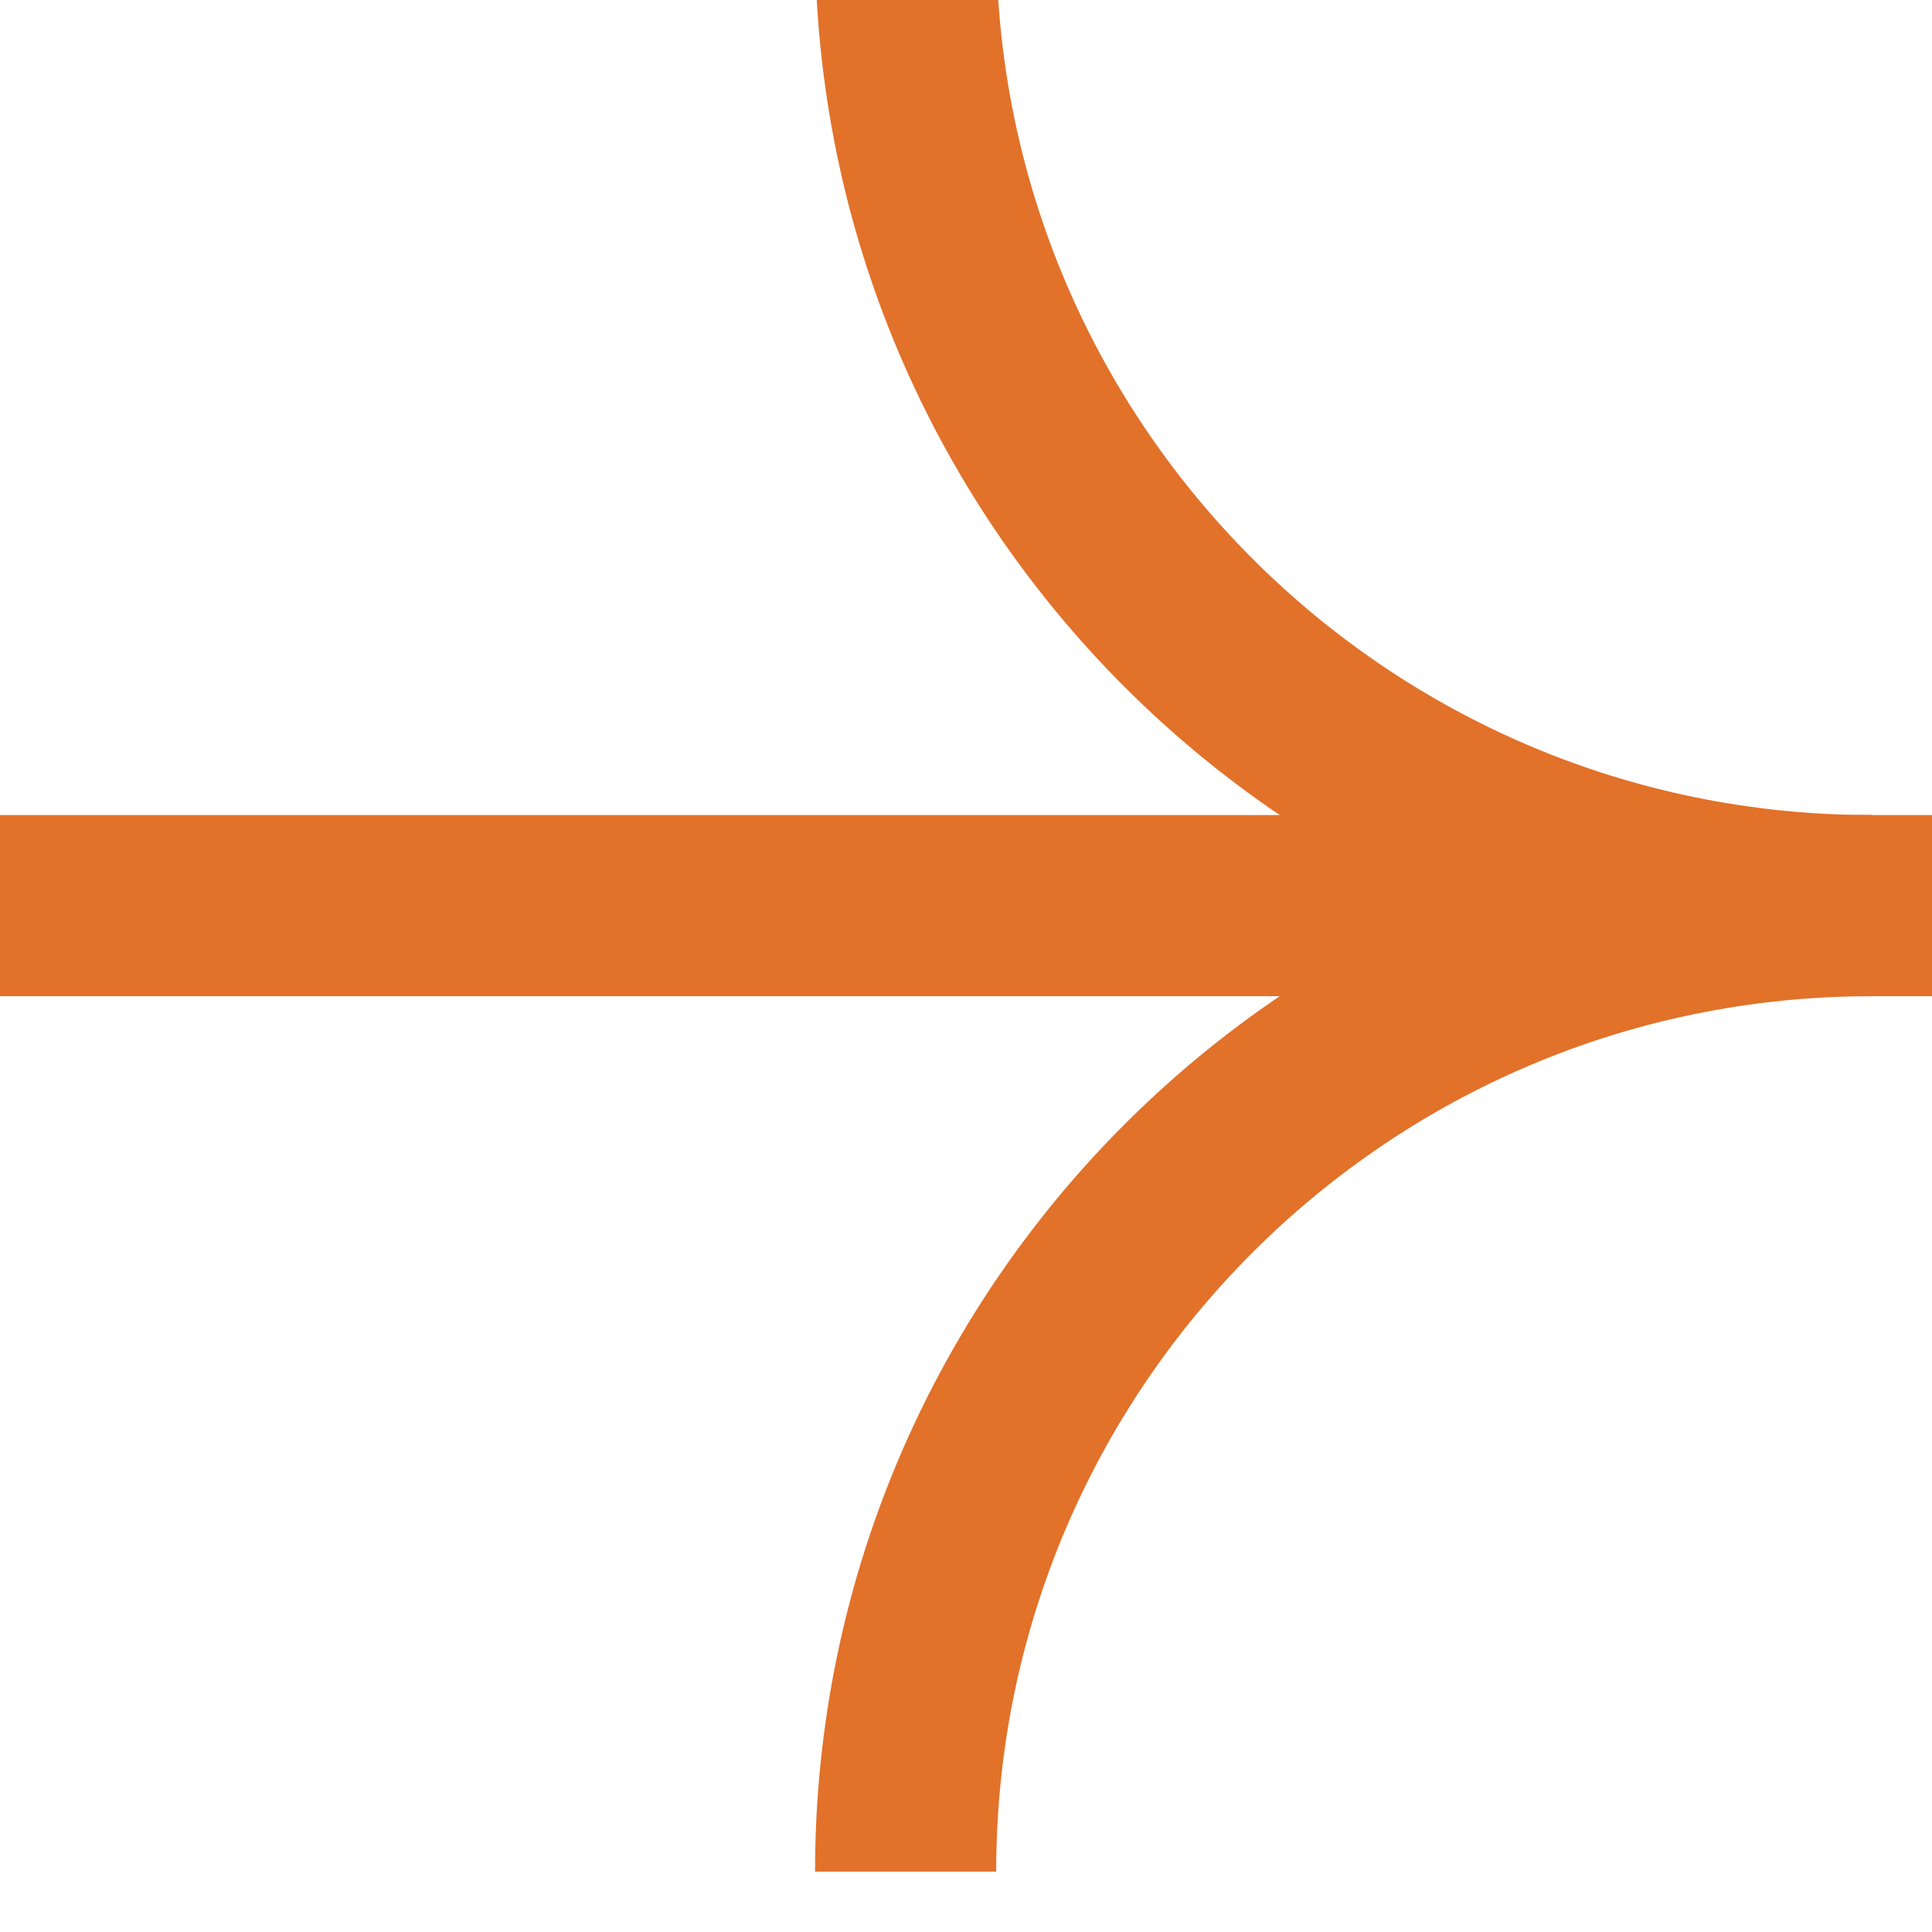
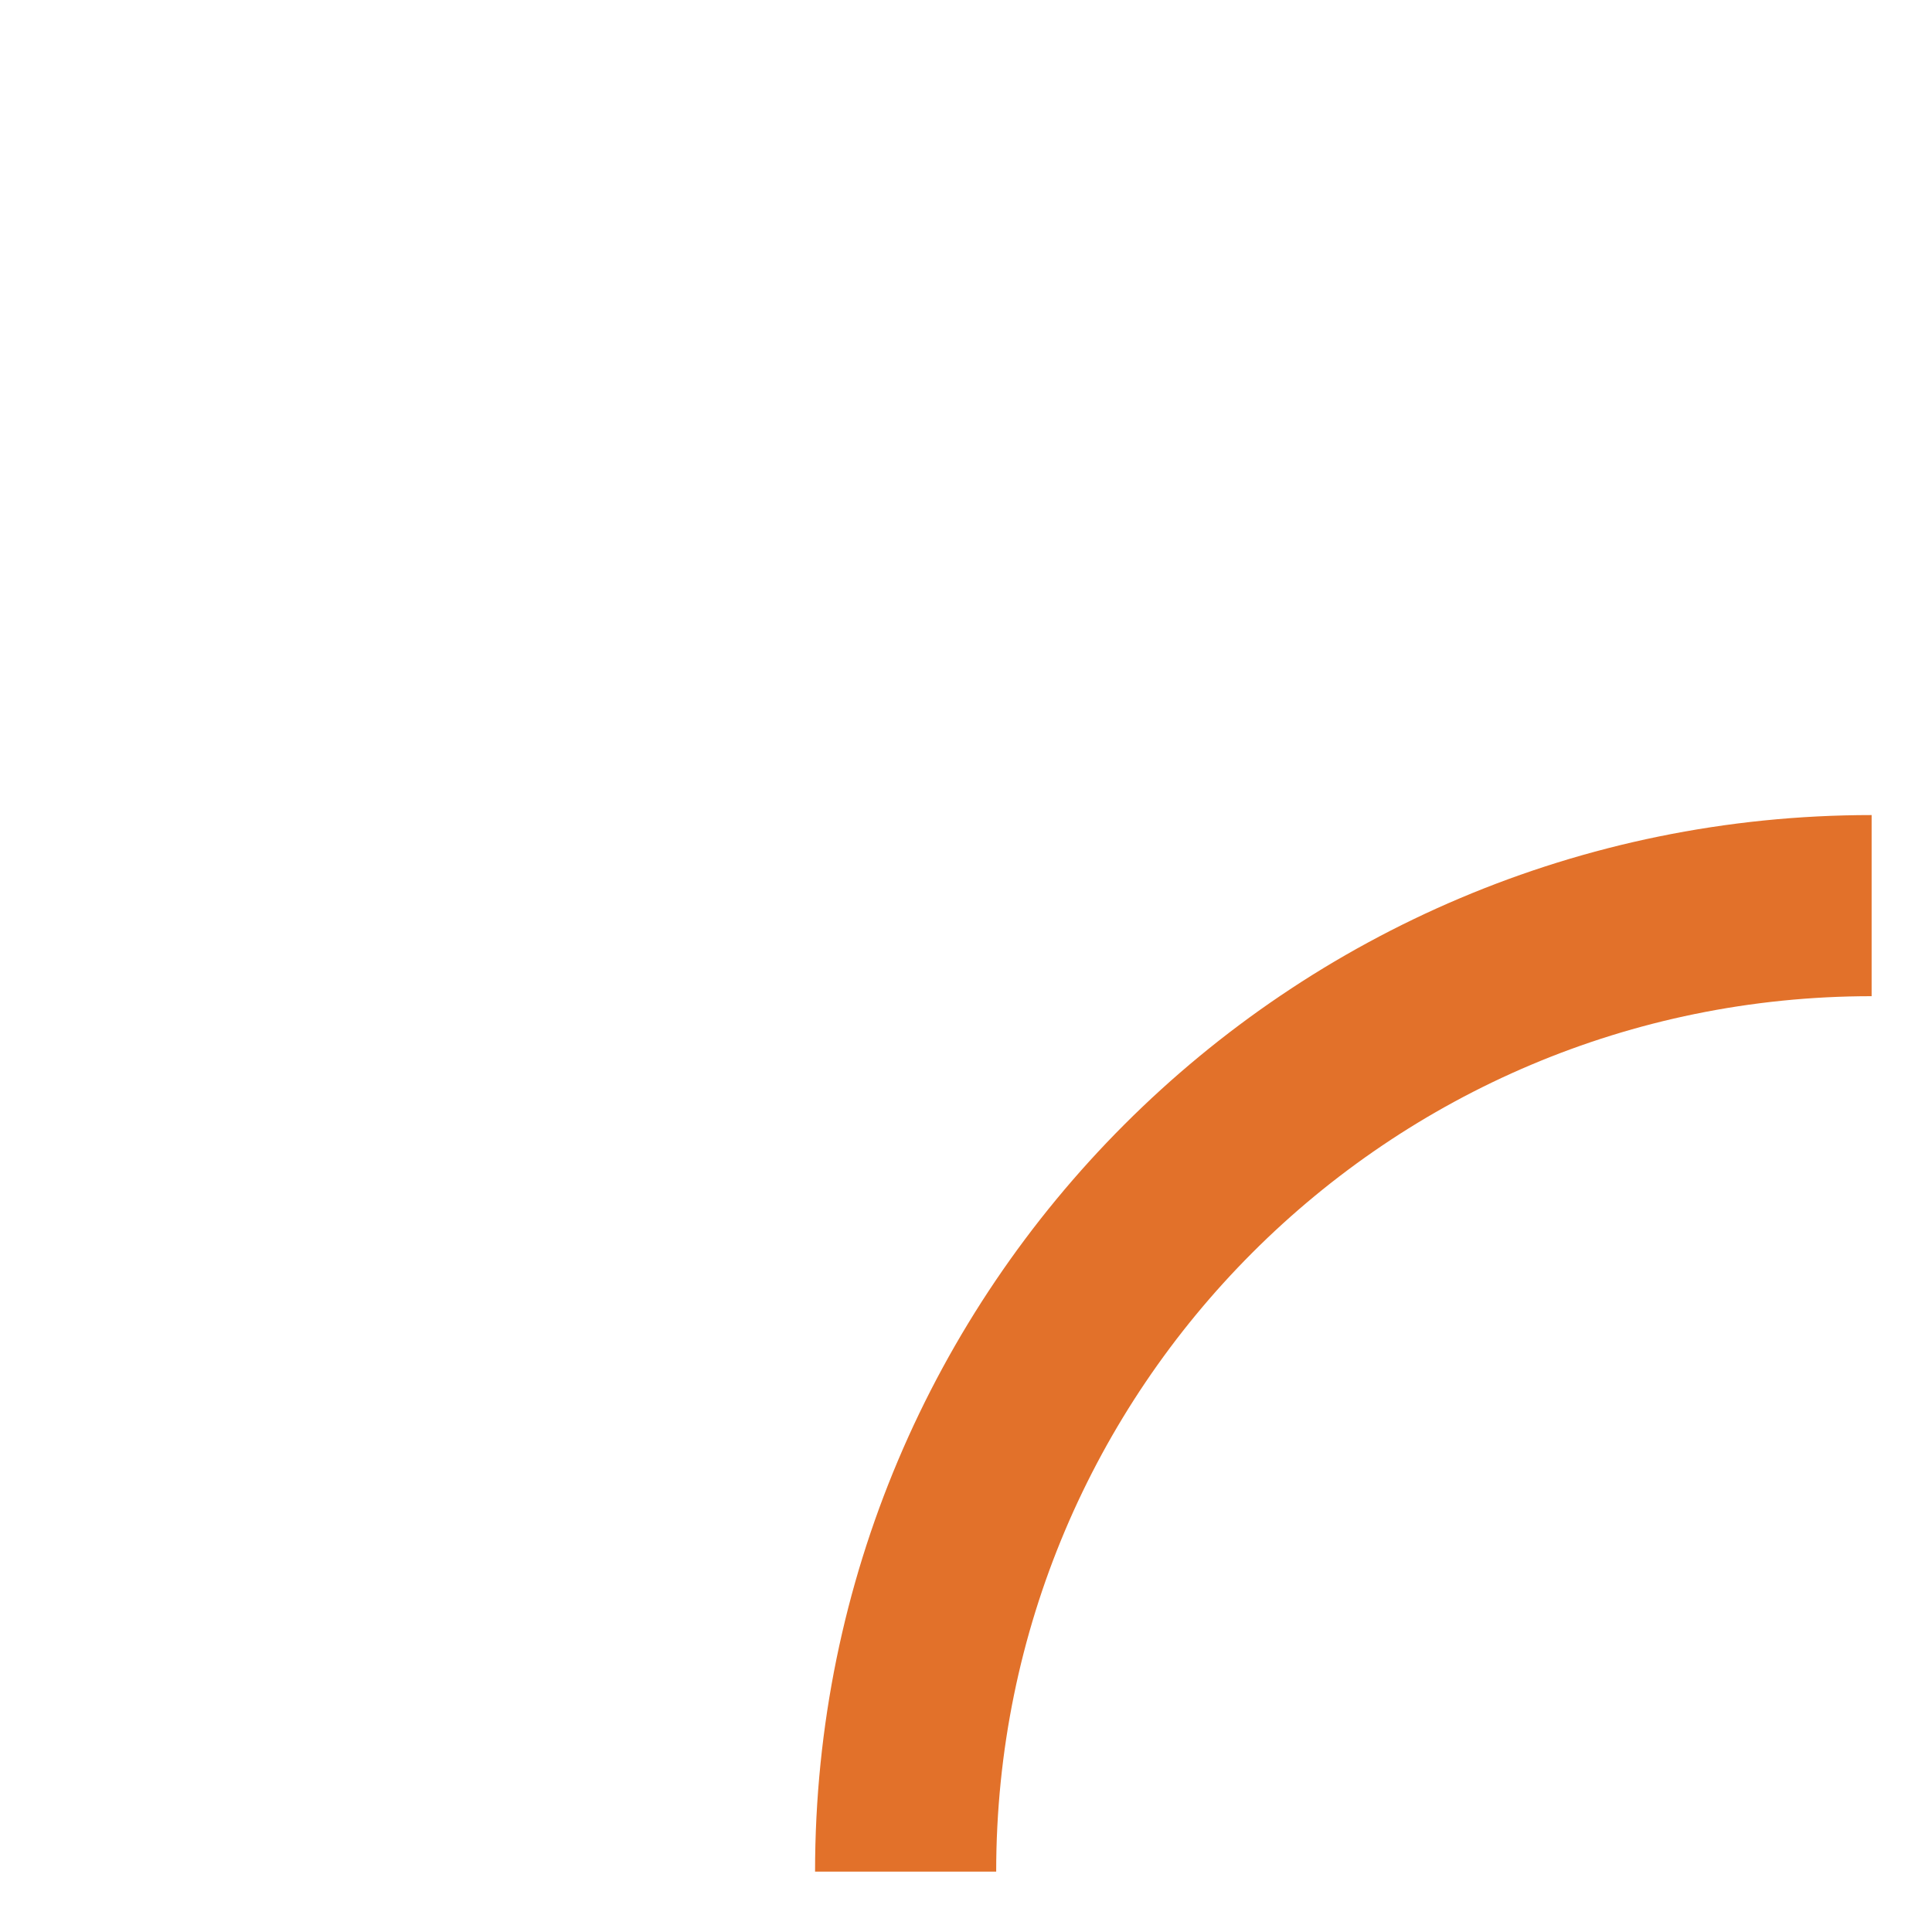
<svg xmlns="http://www.w3.org/2000/svg" width="32" height="32" viewBox="0 0 32 32" stroke="#e2712a" stroke-width="3" fill="none">
-   <path d="M0 15H32" />
  <path d="M15 31c0-8.84 7.16-16 16-16" />
-   <path d="M15 -1c0 8.84 7.16 16 16 16" />
</svg>